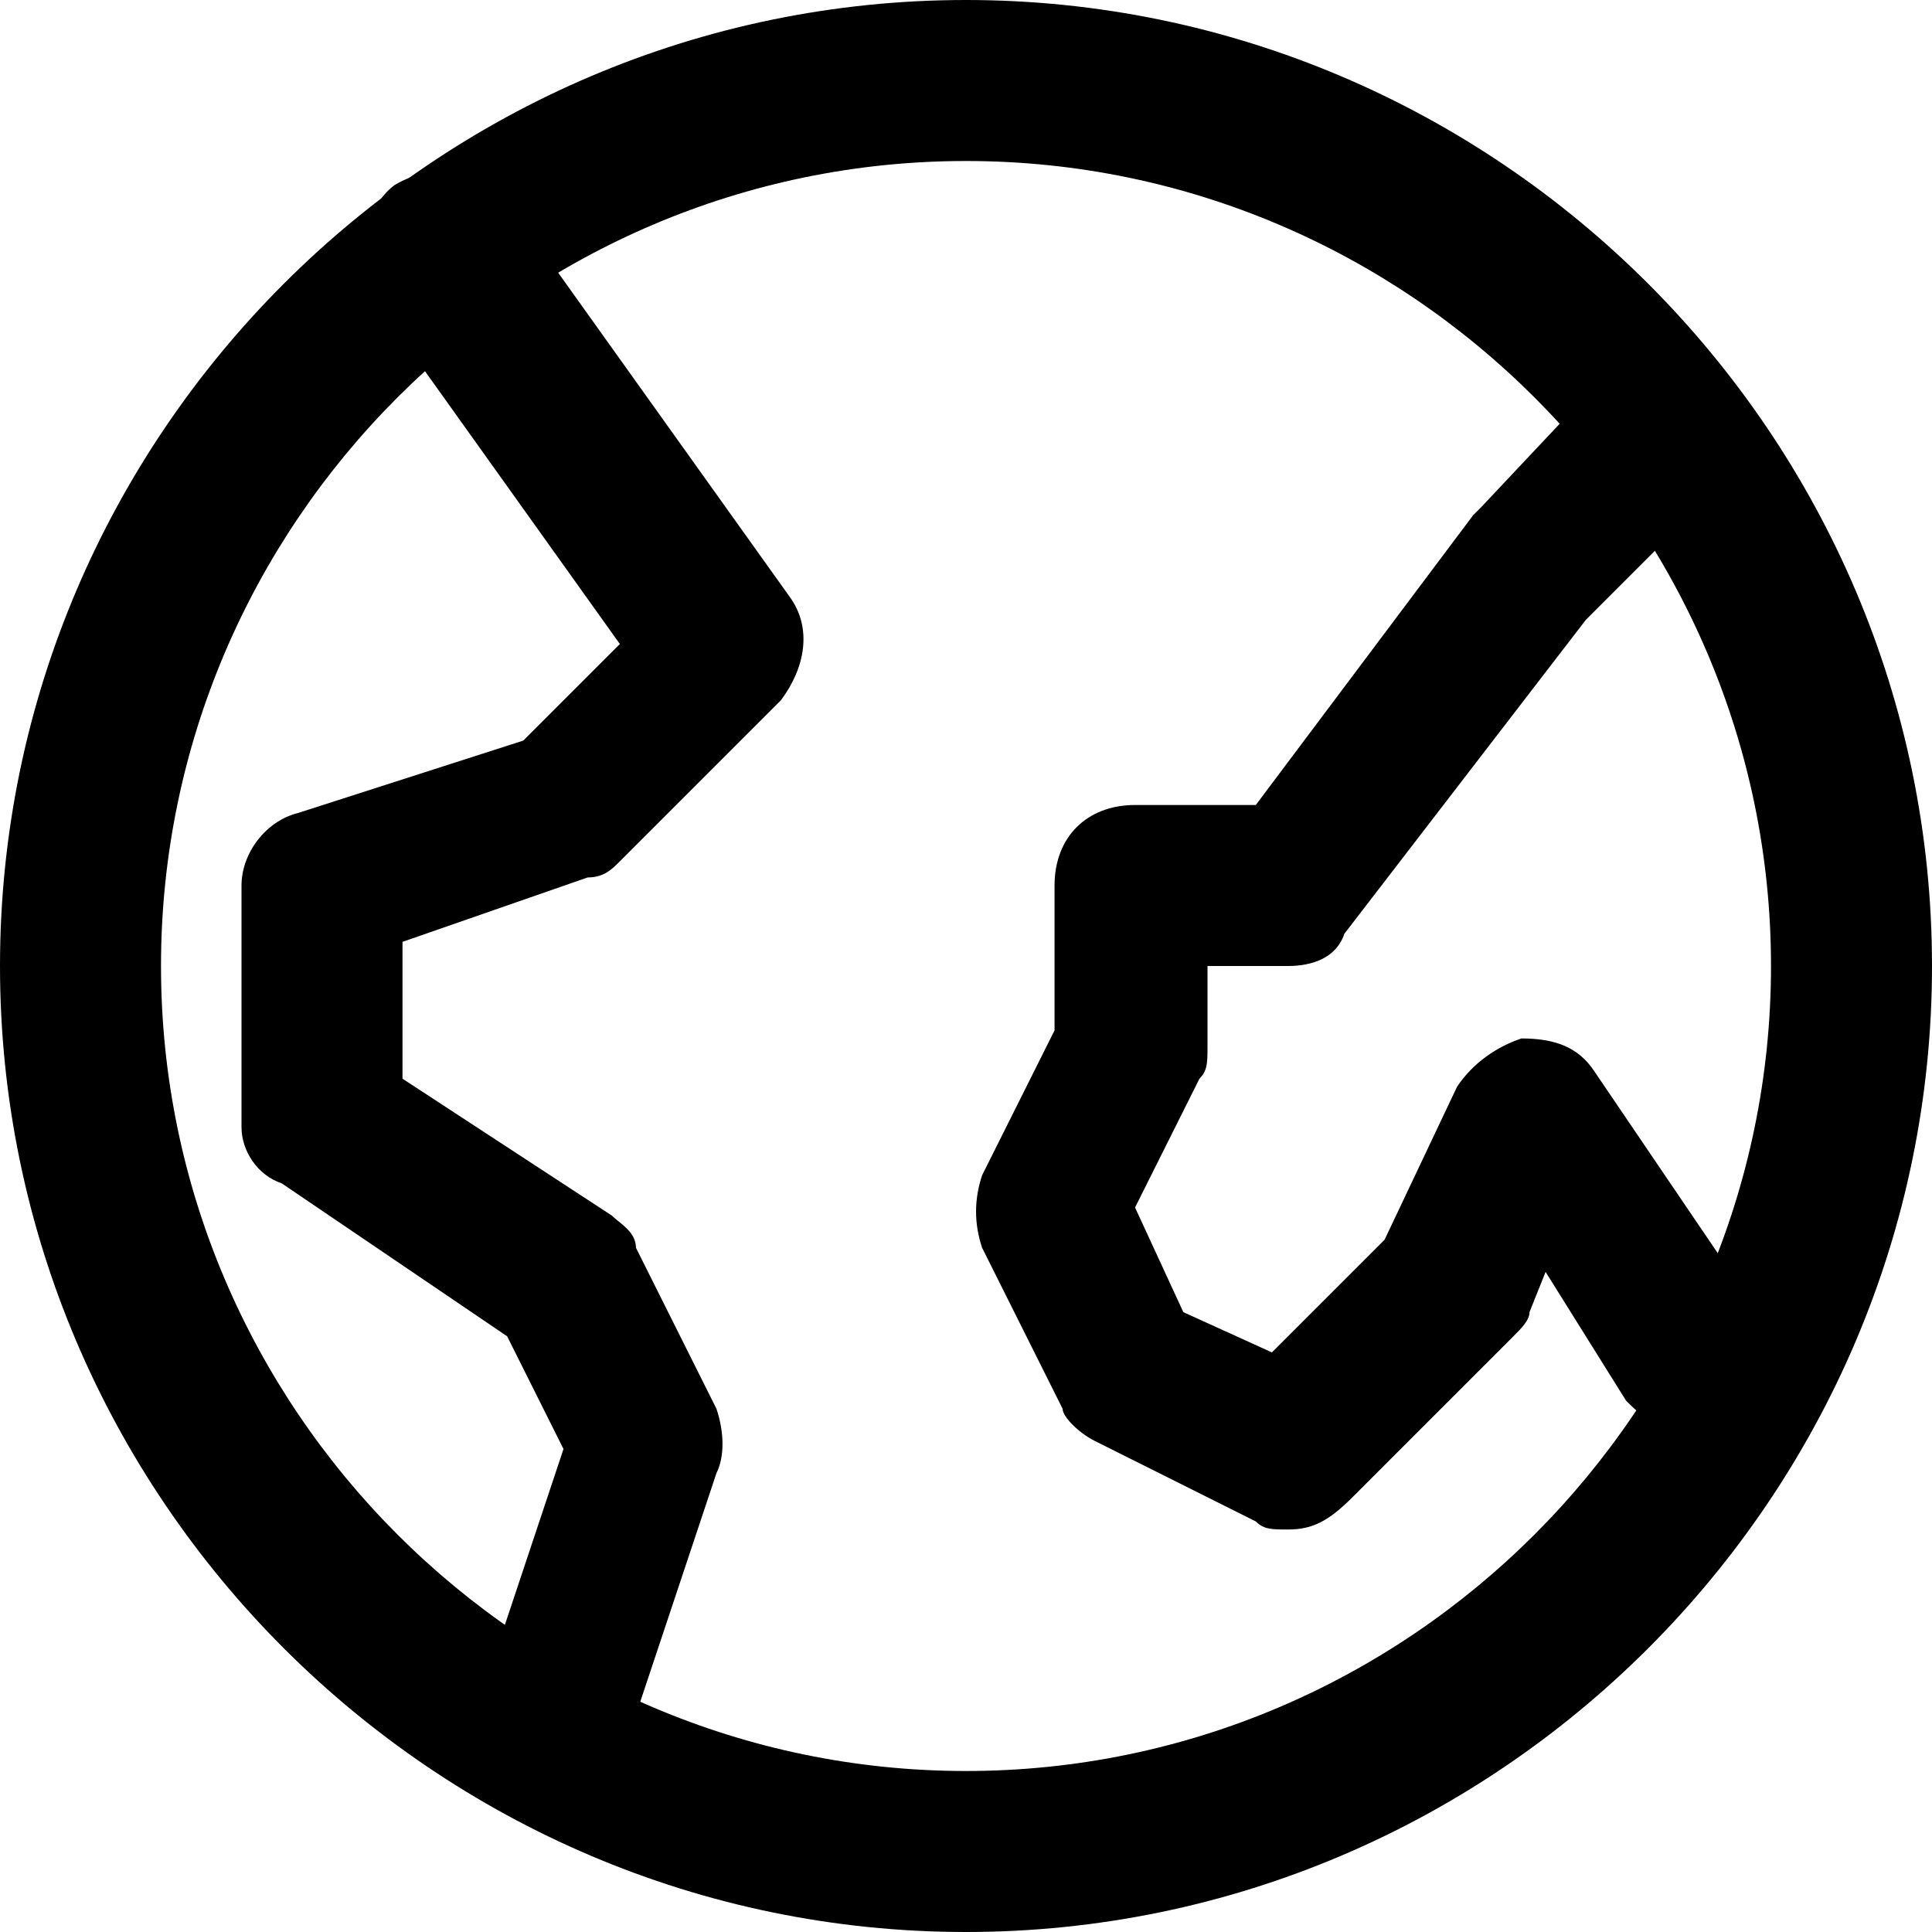
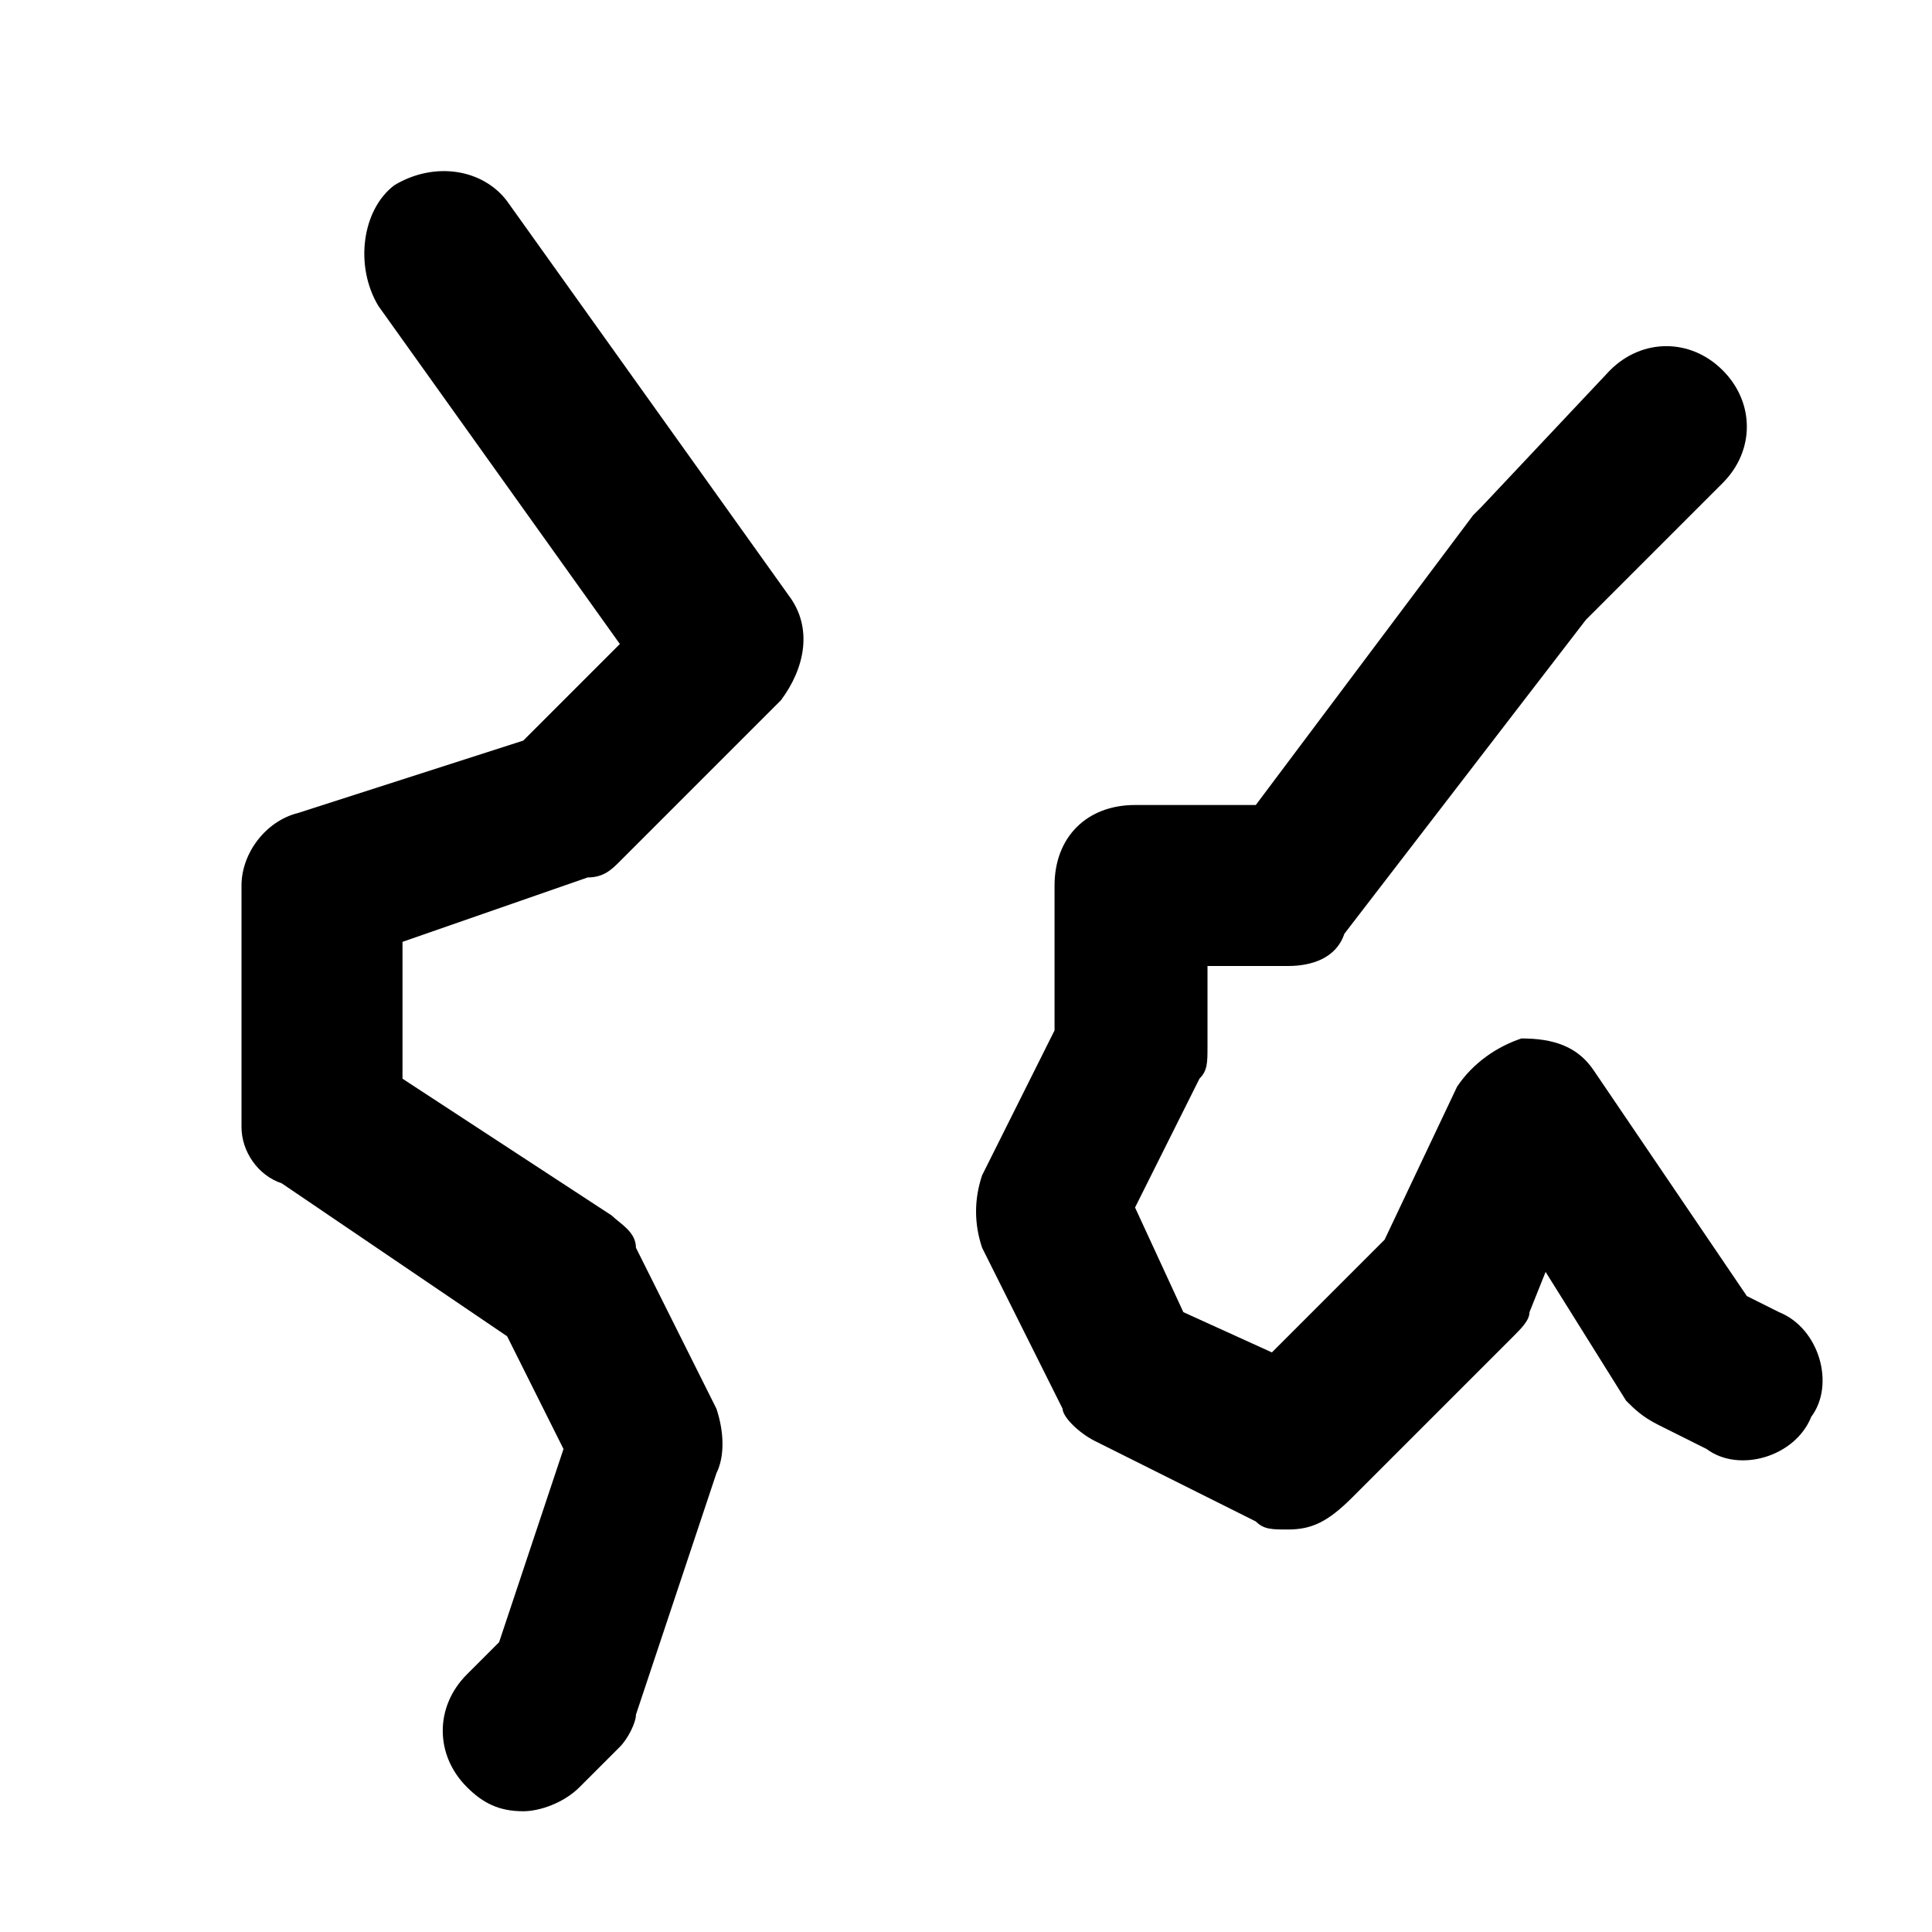
<svg xmlns="http://www.w3.org/2000/svg" fill="#000000" version="1.1" id="Layer_1" width="800px" height="800px" viewBox="0 0 24 24" enable-background="new 0 0 24 24" xml:space="preserve">
  <g>
    <g>
      <g>
-         <path d="M12,24C5.4,24,0,18.6,0,12S5.4,0,12,0s12,5.4,12,12S18.6,24,12,24z M12,2C6.5,2,2,6.5,2,12s4.5,10,10,10s10-4.5,10-10     S17.5,2,12,2z" />
-       </g>
+         </g>
    </g>
    <g>
      <g>
        <path d="M6.5,22.5c-0.3,0-0.5-0.1-0.7-0.3c-0.4-0.4-0.4-1,0-1.4l0.4-0.4l0.8-2.4l-0.7-1.4l-2.8-1.9C3.2,14.6,3,14.3,3,14v-3     c0-0.4,0.3-0.8,0.7-0.9l2.8-0.9l1.2-1.2l-3-4.2C4.4,3.3,4.5,2.6,4.9,2.3C5.4,2,6,2.1,6.3,2.5l3.5,4.9c0.3,0.4,0.2,0.9-0.1,1.3     l-2,2c-0.1,0.1-0.2,0.2-0.4,0.2L5,11.7v1.7l2.6,1.7c0.1,0.1,0.3,0.2,0.3,0.4l1,2C9,17.8,9,18.1,8.9,18.3l-1,3     c0,0.1-0.1,0.3-0.2,0.4l-0.5,0.5C7,22.4,6.7,22.5,6.5,22.5z" />
      </g>
    </g>
    <g>
      <g>
        <path d="M16,19c-0.2,0-0.3,0-0.4-0.1l-2-1c-0.2-0.1-0.4-0.3-0.4-0.4l-1-2c-0.1-0.3-0.1-0.6,0-0.9l0.9-1.8V11c0-0.6,0.4-1,1-1h1.5     l2.7-3.6c0,0,0.1-0.1,0.1-0.1L20,4.6c0.4-0.4,1-0.4,1.4,0s0.4,1,0,1.4l-1.7,1.7l-3,3.9C16.6,11.9,16.3,12,16,12h-1v1     c0,0.2,0,0.3-0.1,0.4L14.1,15l0.6,1.3l1.1,0.5l1.4-1.4l0.9-1.9c0.2-0.3,0.5-0.5,0.8-0.6c0.4,0,0.7,0.1,0.9,0.4l1.9,2.8l0.4,0.2     c0.5,0.2,0.7,0.9,0.4,1.3c-0.2,0.5-0.9,0.7-1.3,0.4l-0.6-0.3c-0.2-0.1-0.3-0.2-0.4-0.3l-1-1.6l-0.2,0.5c0,0.1-0.1,0.2-0.2,0.3     l-2,2C16.5,18.9,16.3,19,16,19z" />
      </g>
    </g>
  </g>
</svg>